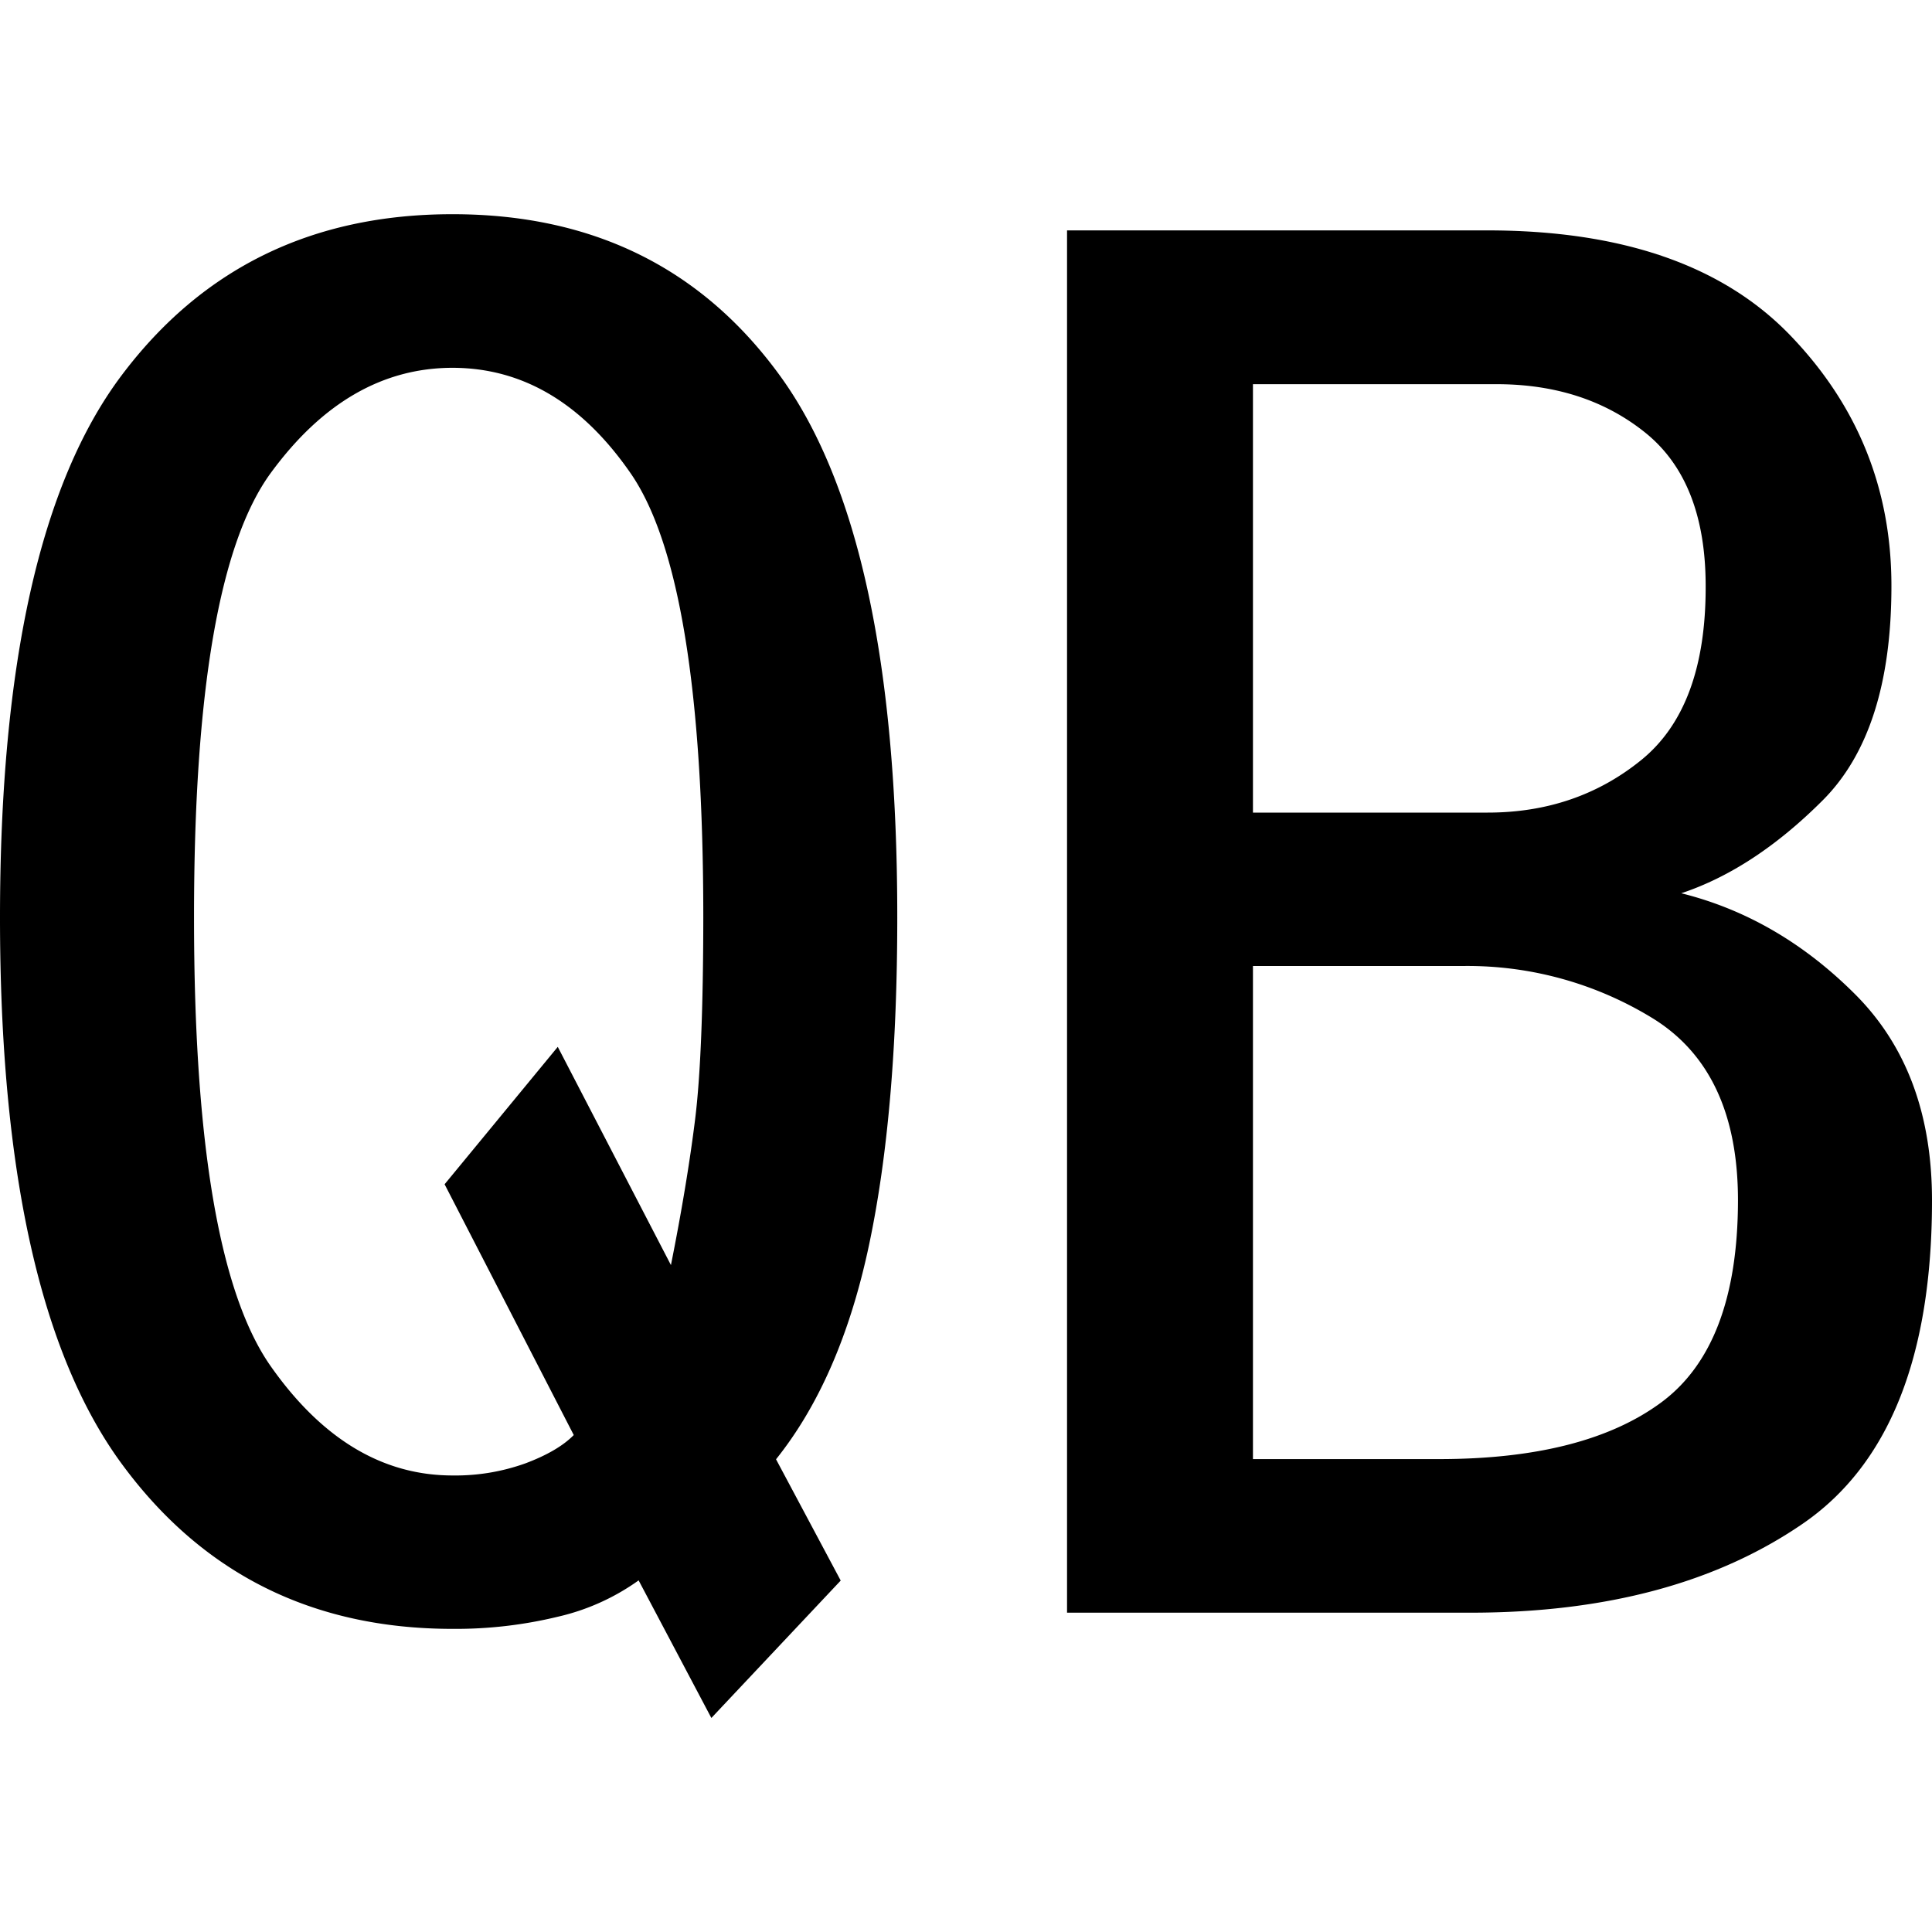
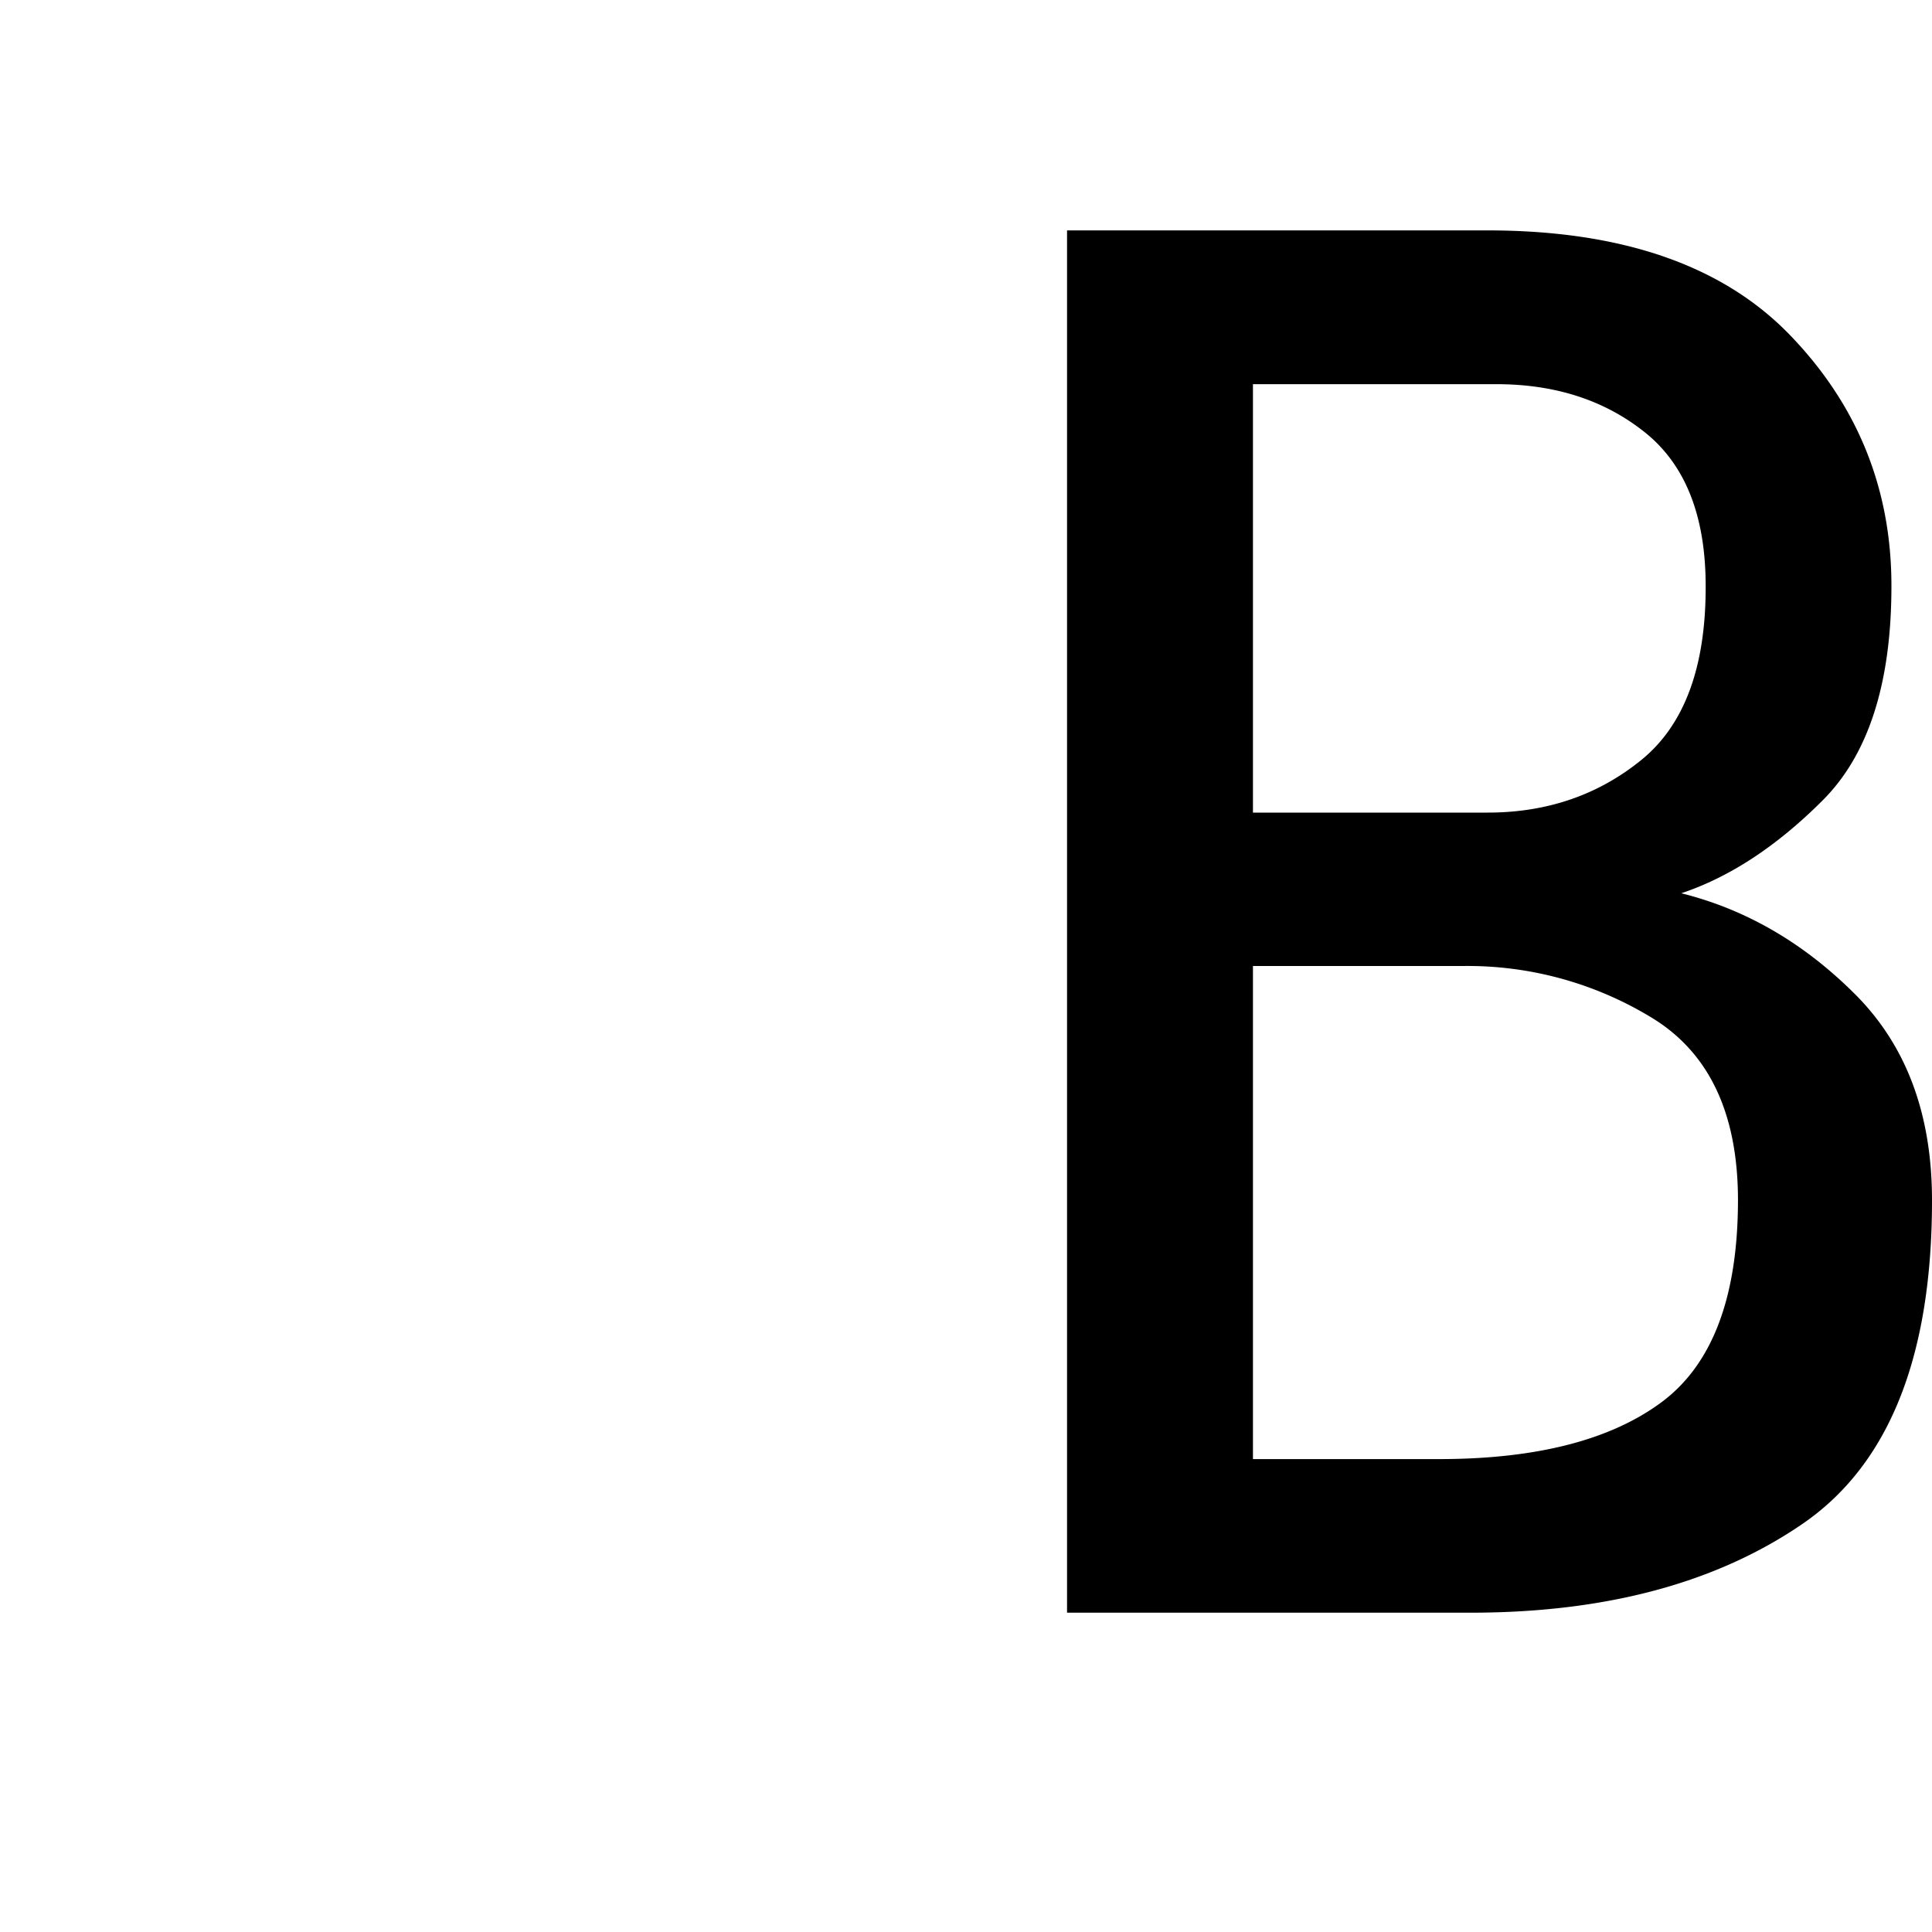
<svg xmlns="http://www.w3.org/2000/svg" id="图层_1" data-name="图层 1" viewBox="0 0 400 400">
-   <path d="M185.77,190q0,40.17-5.85,67.78t-19.25,44.35l13.39,25.11-26.78,28.45L132.22,327.2a46.56,46.56,0,0,1-16.74,7.53,89.79,89.79,0,0,1-21.76,2.51q-43.53,0-68.62-34.31T0,190Q0,111.32,25.1,77.82T93.72,44.35q43.5,0,67.79,33.47T185.77,190Zm-40.16,0q0-70.29-15.07-92.05T93.72,76.15Q72,76.15,56.07,97.91T40.17,190q0,70.29,15.9,92.89t37.65,22.59a42.88,42.88,0,0,0,15.07-2.51c4.44-1.67,7.79-3.61,10-5.86L92.05,245.19l23.43-28.45,23.43,45.18q3.33-16.71,5-30.12T145.61,190Z" />
  <path d="M400,248.54q0,48.56-26.78,66.94T304.6,333.89H220.92V47.7h87q41.82,0,62.76,21.76t20.92,51.88q0,30.12-14.22,44.35t-29.29,19.25q20.08,5,36,20.92T400,248.54Zm-46.86-127.2q0-21.74-12.55-31.8t-31-10H259.41v88.7H308q18.39,0,31.8-10.88T353.14,121.34Zm6.69,127.2q0-26.76-17.57-37.66A73.28,73.28,0,0,0,302.93,200H259.41V302.09h38.5q30.12,0,46-11.71T359.83,248.54Z" />
</svg>